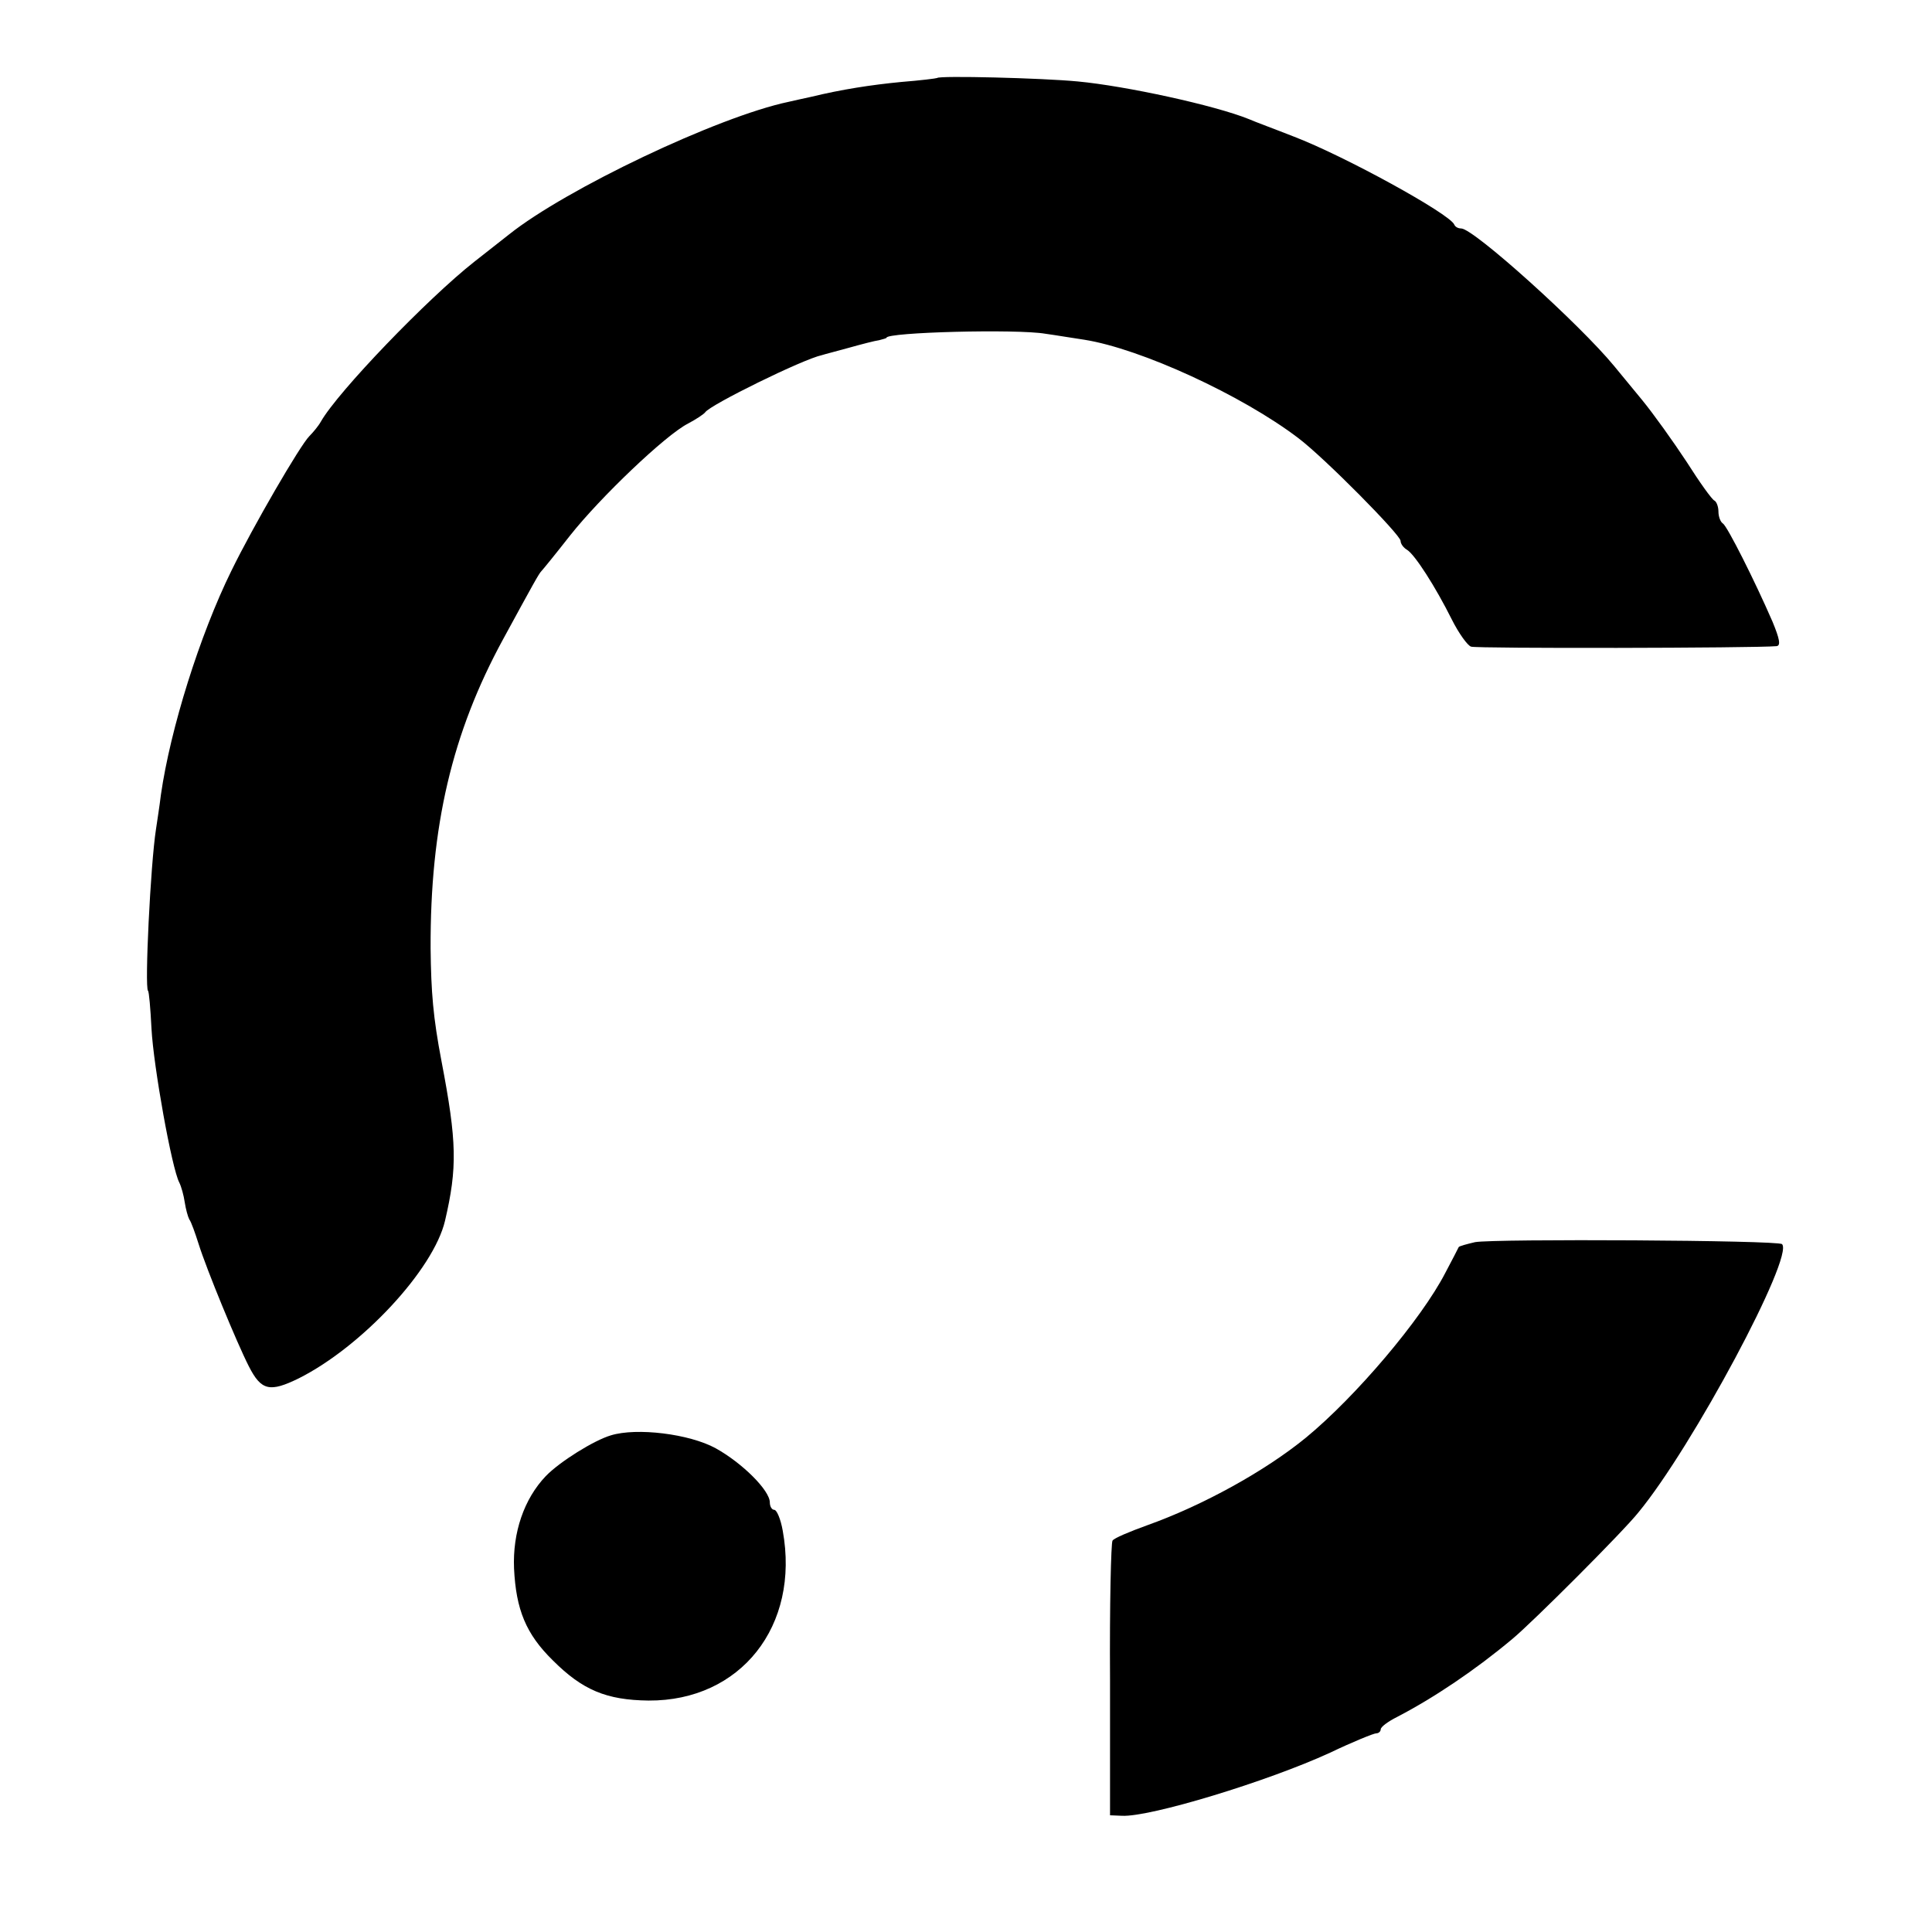
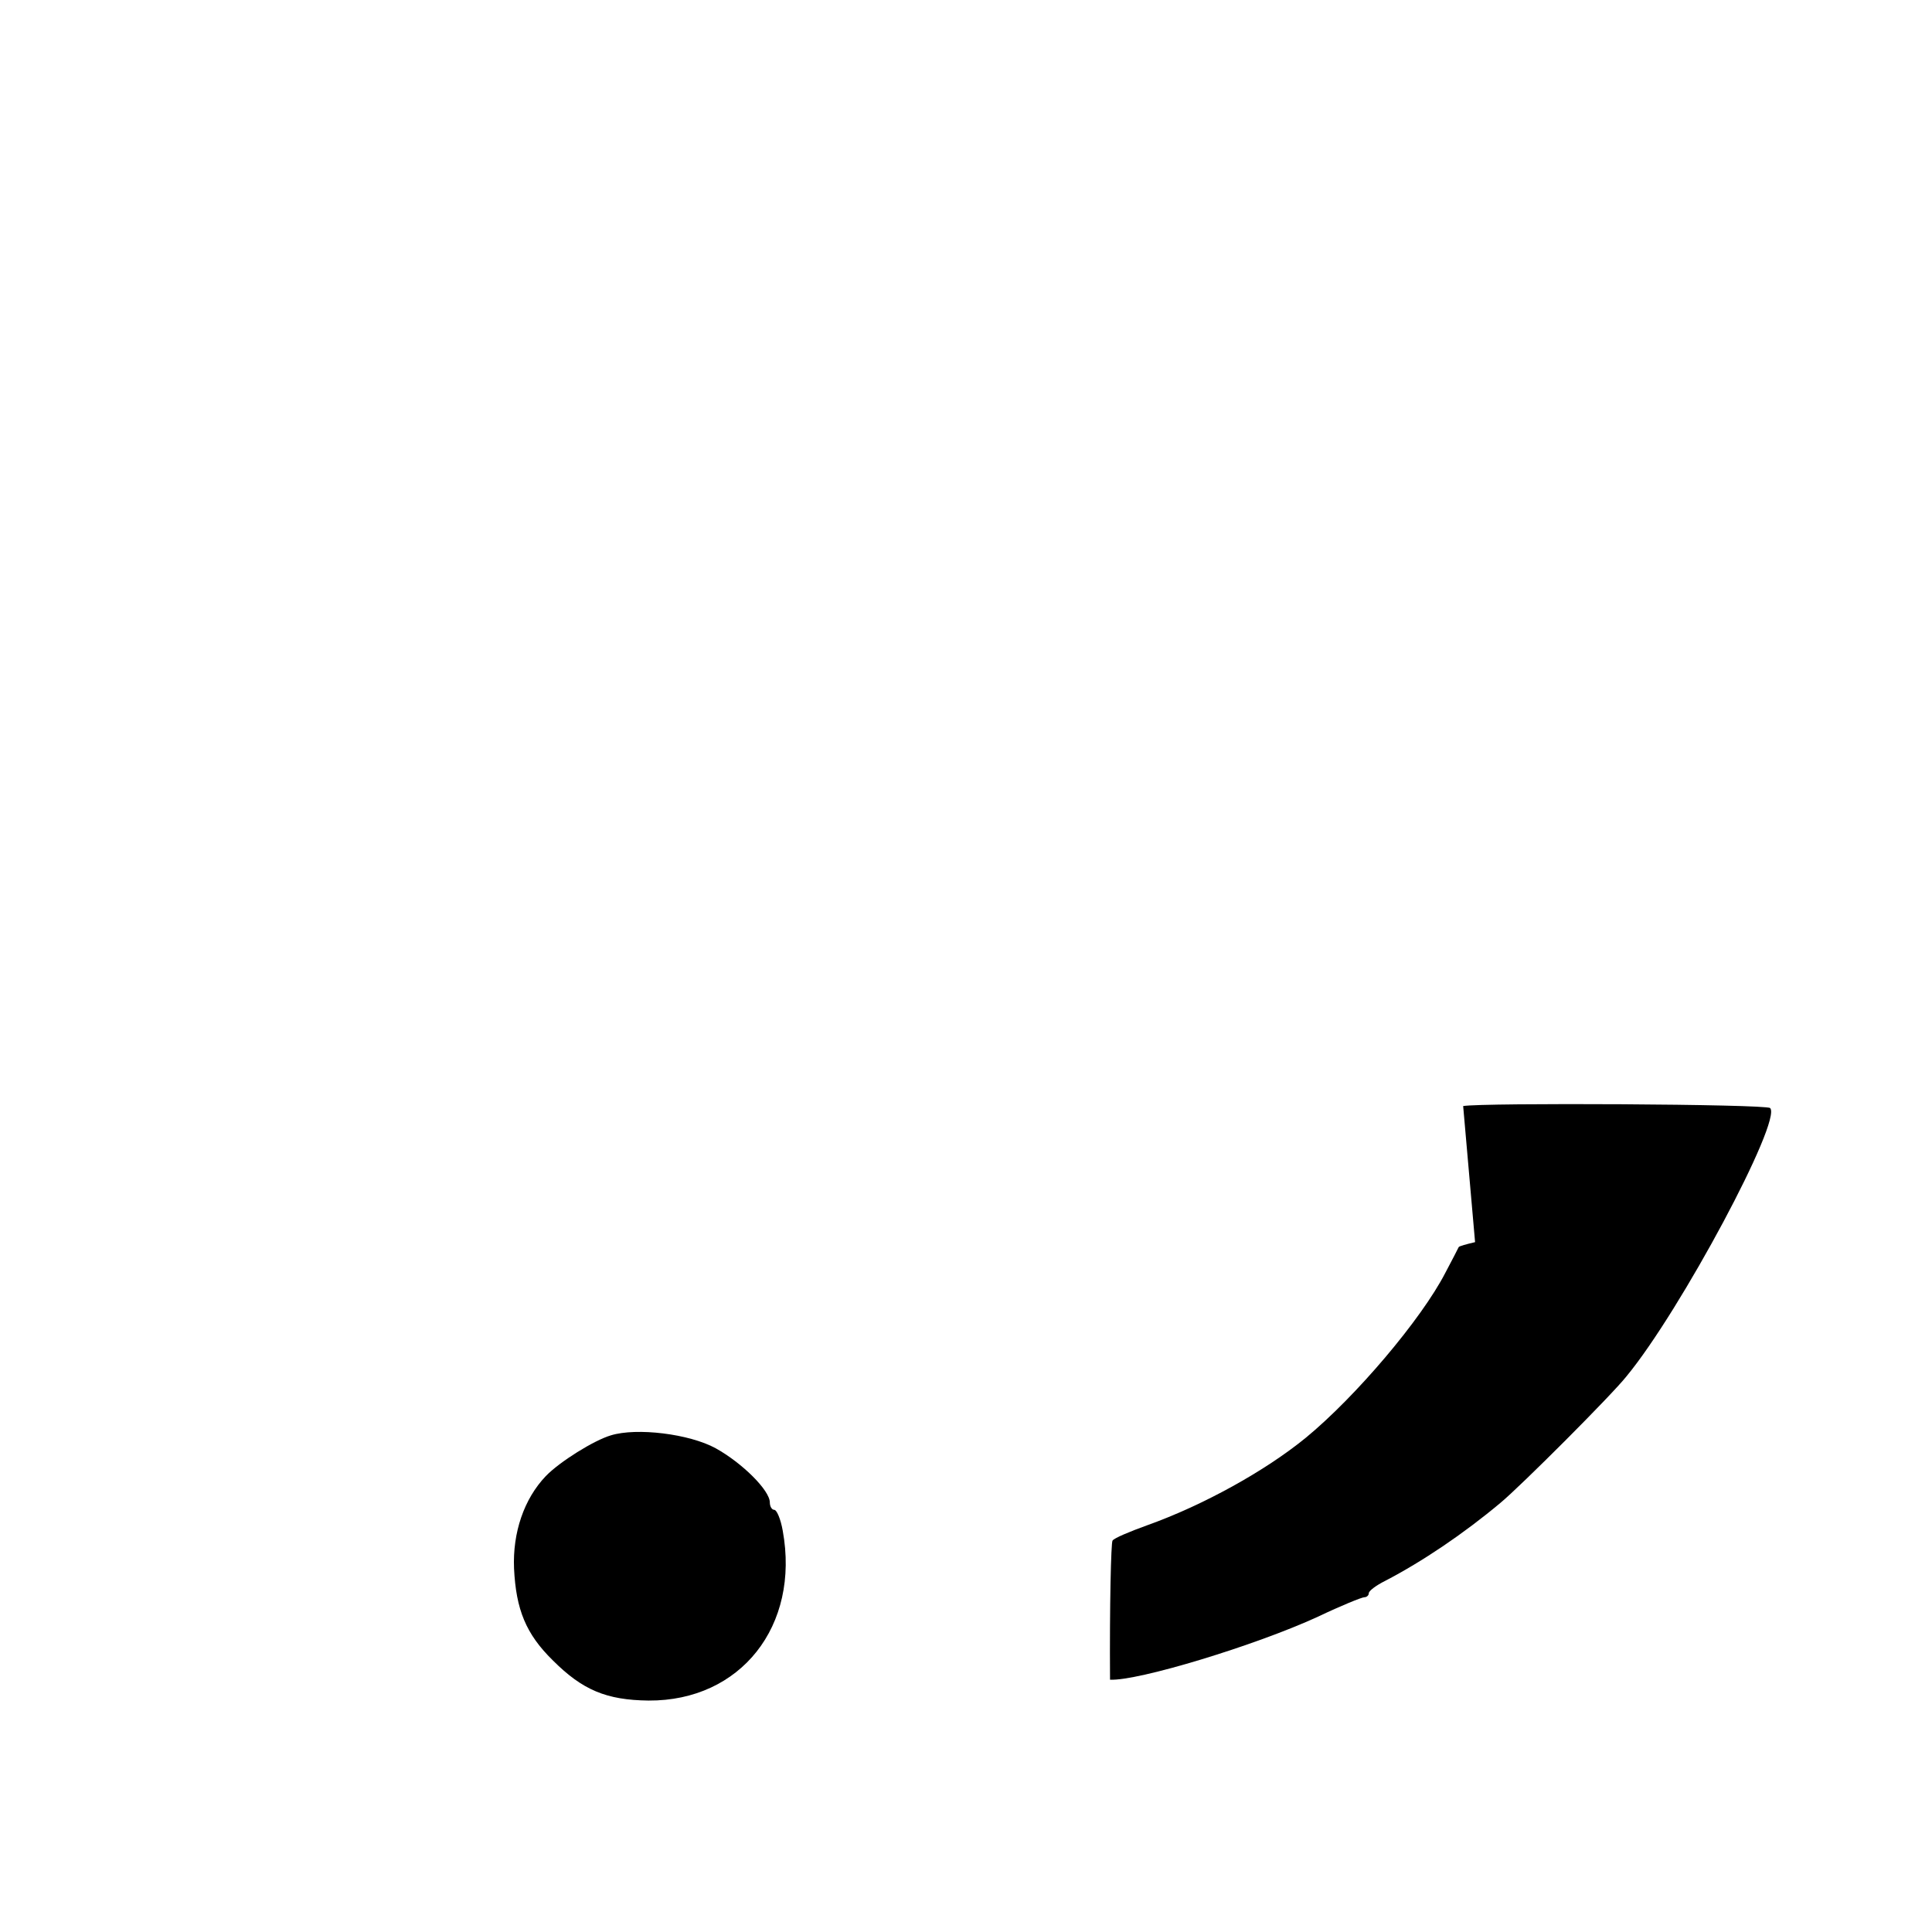
<svg xmlns="http://www.w3.org/2000/svg" version="1.0" width="389pt" height="389pt" viewBox="0 0 389 389" preserveAspectRatio="xMidYMid meet">
  <g transform="translate(0,389) scale(0.1,-0.1)" fill="#000000" stroke="none">
-     <path d="M1887 3733 c-2 -1 -34 -5 -72 -8 -62 -6 -120 -15 -182 -30 -13 -3 -33 -7 -45 -10 -143 -30 -449 -176 -563 -267 -5 -4 -37 -29 -70 -55 -94 -74 -275 -262 -309 -322 -5 -9 -16 -22 -23 -29 -19 -19 -114 -183 -157 -271 -64 -130 -123 -319 -142 -451 -3 -25 -8 -56 -10 -70 -11 -71 -23 -318 -16 -325 2 -1 5 -36 7 -76 4 -76 41 -282 56 -310 4 -8 9 -26 11 -40 2 -13 6 -28 9 -34 4 -5 12 -28 19 -50 16 -51 77 -199 101 -246 25 -49 42 -53 101 -24 127 64 271 219 294 317 25 107 24 159 -7 321 -17 89 -21 139 -22 227 -1 246 43 434 146 623 61 112 72 132 77 137 3 3 29 35 58 72 61 77 192 202 237 225 17 9 32 19 35 23 10 15 197 107 235 115 6 2 30 8 55 15 25 7 52 14 60 15 8 2 15 4 15 5 0 11 262 18 320 8 22 -3 57 -9 78 -12 114 -18 318 -112 431 -198 53 -40 206 -195 206 -207 0 -6 6 -14 13 -18 16 -10 57 -74 90 -140 14 -28 32 -53 39 -55 10 -4 571 -3 615 1 9 1 6 15 -8 49 -36 83 -91 192 -100 198 -5 3 -9 14 -9 24 0 10 -4 20 -8 22 -5 2 -30 37 -56 78 -27 41 -67 97 -90 125 -22 27 -48 58 -56 68 -69 84 -283 277 -308 277 -6 0 -12 3 -14 8 -10 22 -221 138 -323 177 -38 15 -79 30 -90 35 -69 28 -249 67 -345 76 -73 7 -279 12 -283 7z" />
-     <path d="M2970 1389 c-17 -4 -32 -8 -33 -10 -1 -2 -13 -26 -27 -52 -48 -93 -180 -249 -281 -332 -82 -67 -207 -136 -319 -176 -36 -13 -67 -26 -70 -31 -3 -4 -6 -130 -5 -280 l0 -273 24 -1 c56 -3 293 69 419 127 46 22 88 39 93 39 5 0 9 4 9 8 0 5 15 16 33 25 75 39 158 95 232 157 40 33 224 217 254 255 109 132 314 516 289 540 -8 8 -580 11 -618 4z" />
+     <path d="M2970 1389 c-17 -4 -32 -8 -33 -10 -1 -2 -13 -26 -27 -52 -48 -93 -180 -249 -281 -332 -82 -67 -207 -136 -319 -176 -36 -13 -67 -26 -70 -31 -3 -4 -6 -130 -5 -280 c56 -3 293 69 419 127 46 22 88 39 93 39 5 0 9 4 9 8 0 5 15 16 33 25 75 39 158 95 232 157 40 33 224 217 254 255 109 132 314 516 289 540 -8 8 -580 11 -618 4z" />
    <path d="M1230 1000 c-34 -10 -103 -53 -131 -82 -44 -46 -67 -114 -64 -186 4 -83 24 -132 78 -185 60 -60 108 -80 193 -81 185 -1 305 150 270 342 -4 23 -12 42 -17 42 -5 0 -9 7 -9 15 0 24 -55 79 -109 109 -53 29 -159 42 -211 26z" />
  </g>
</svg>